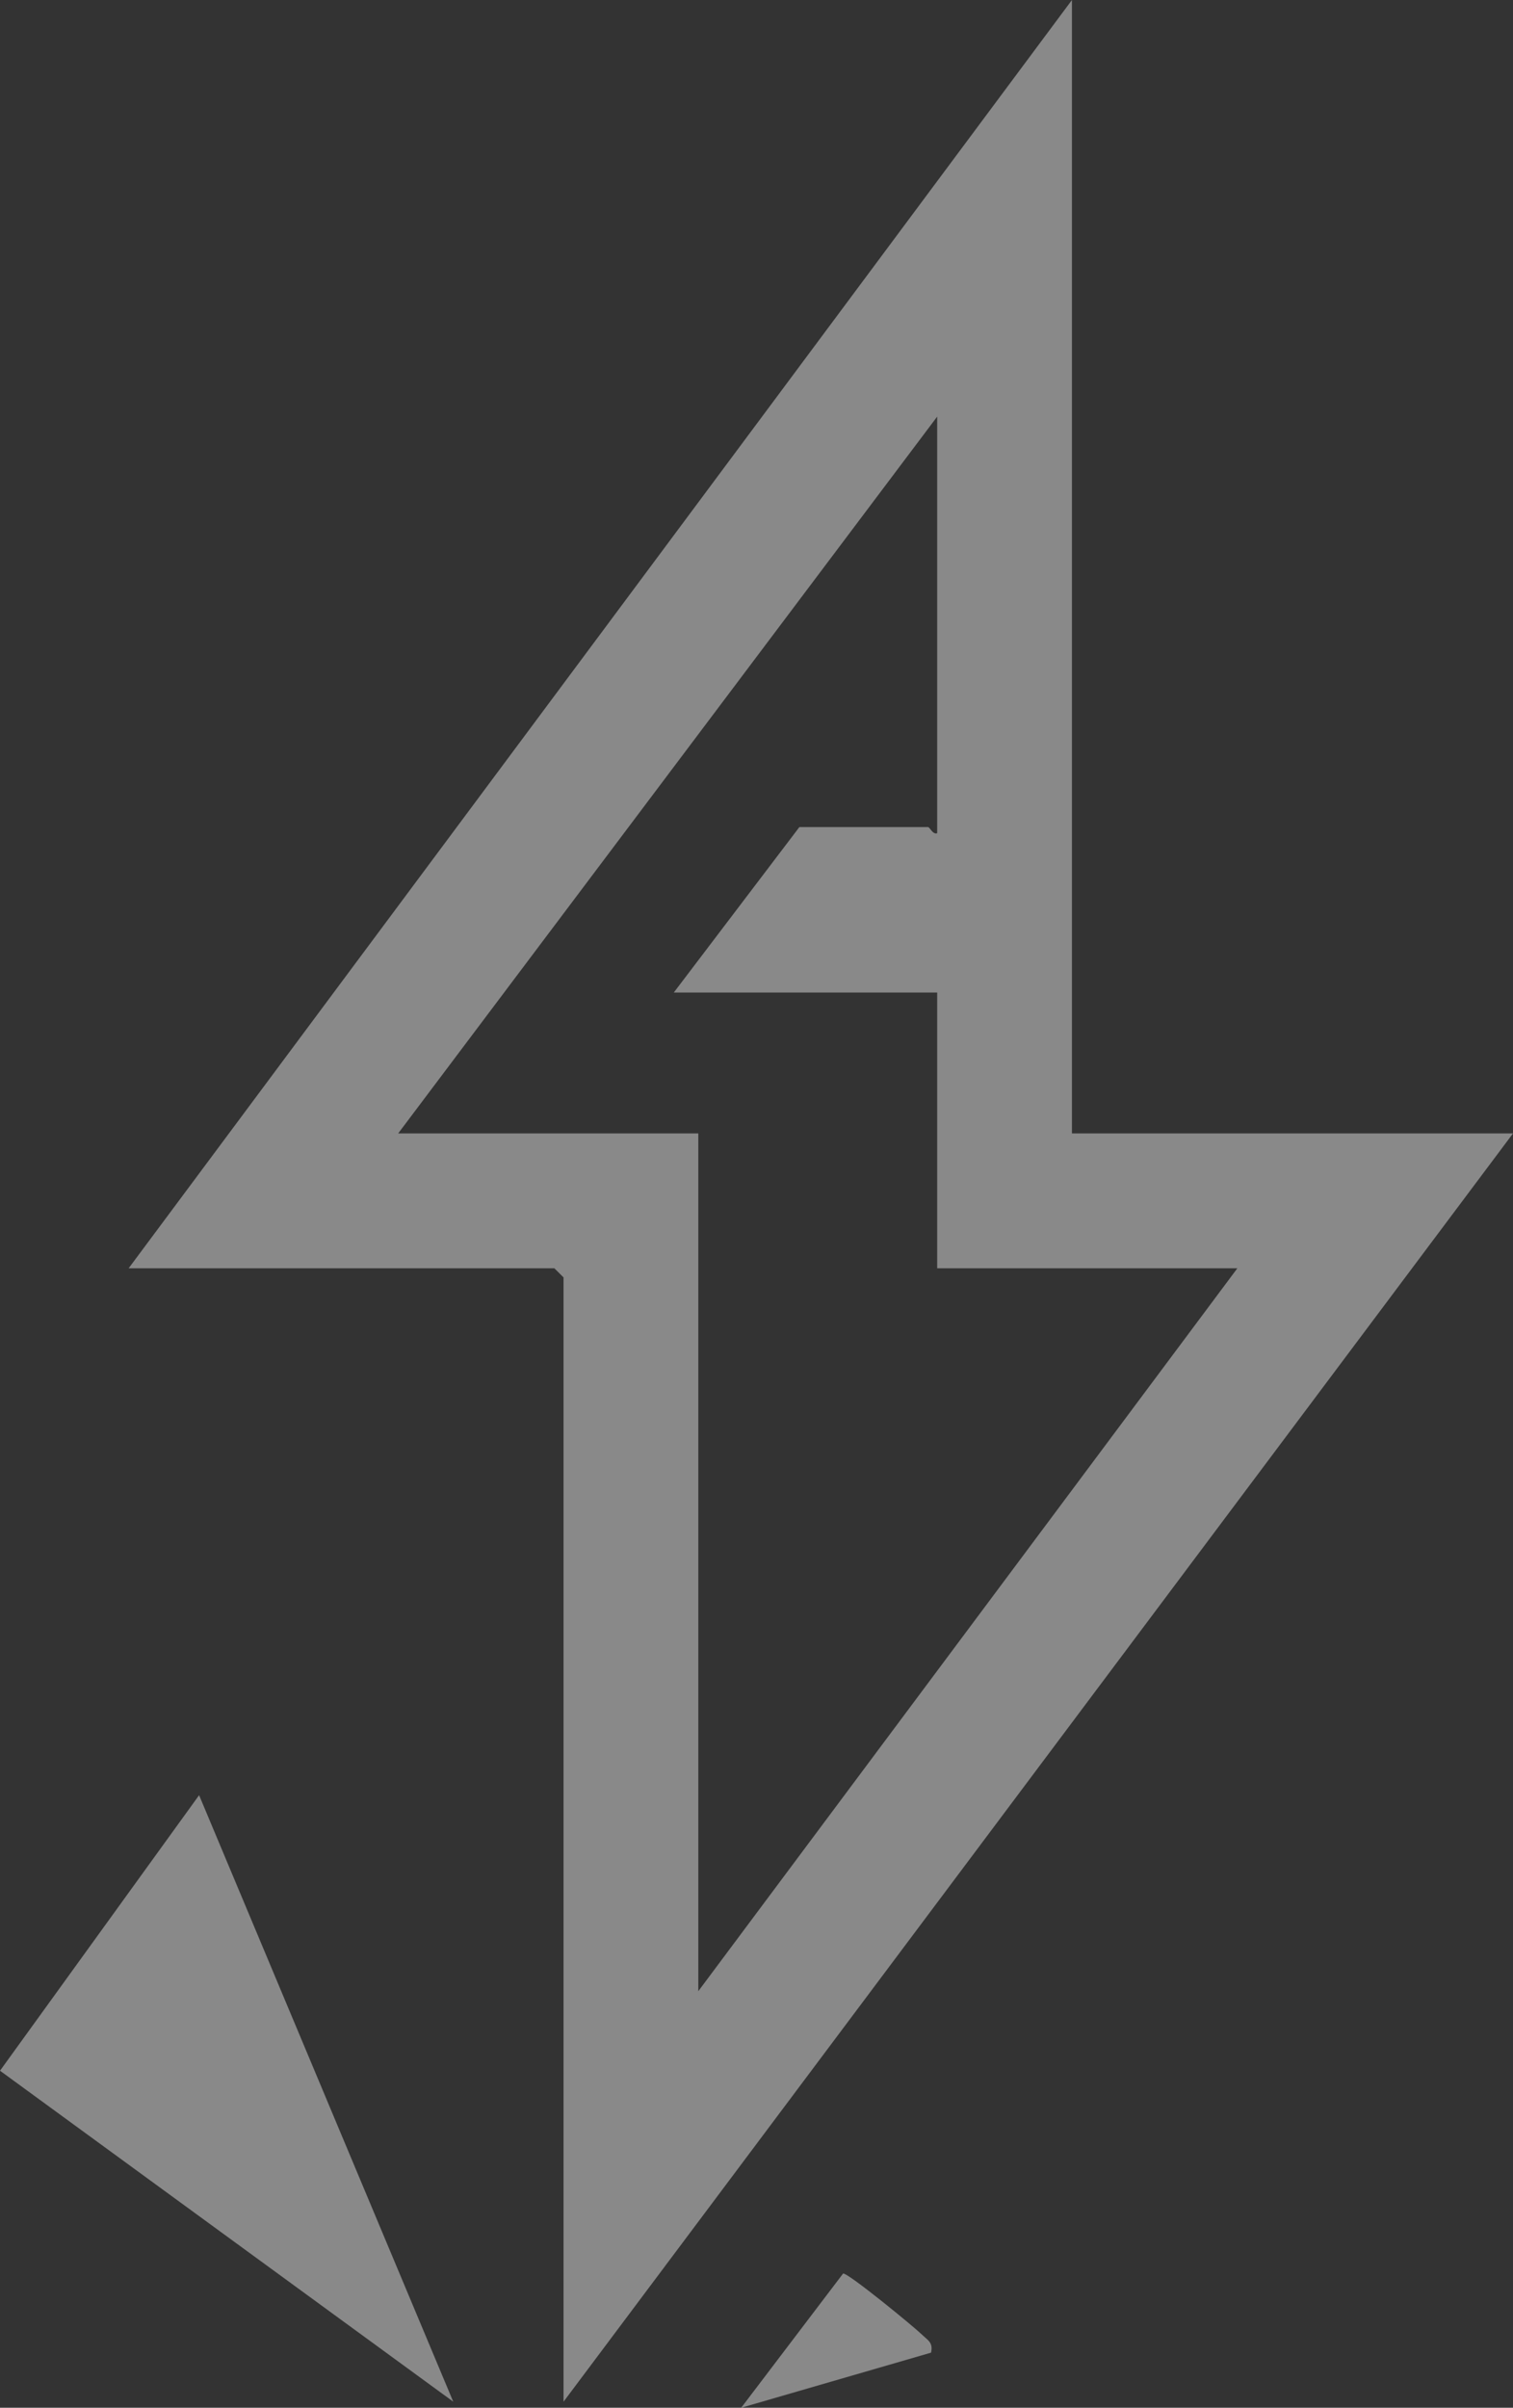
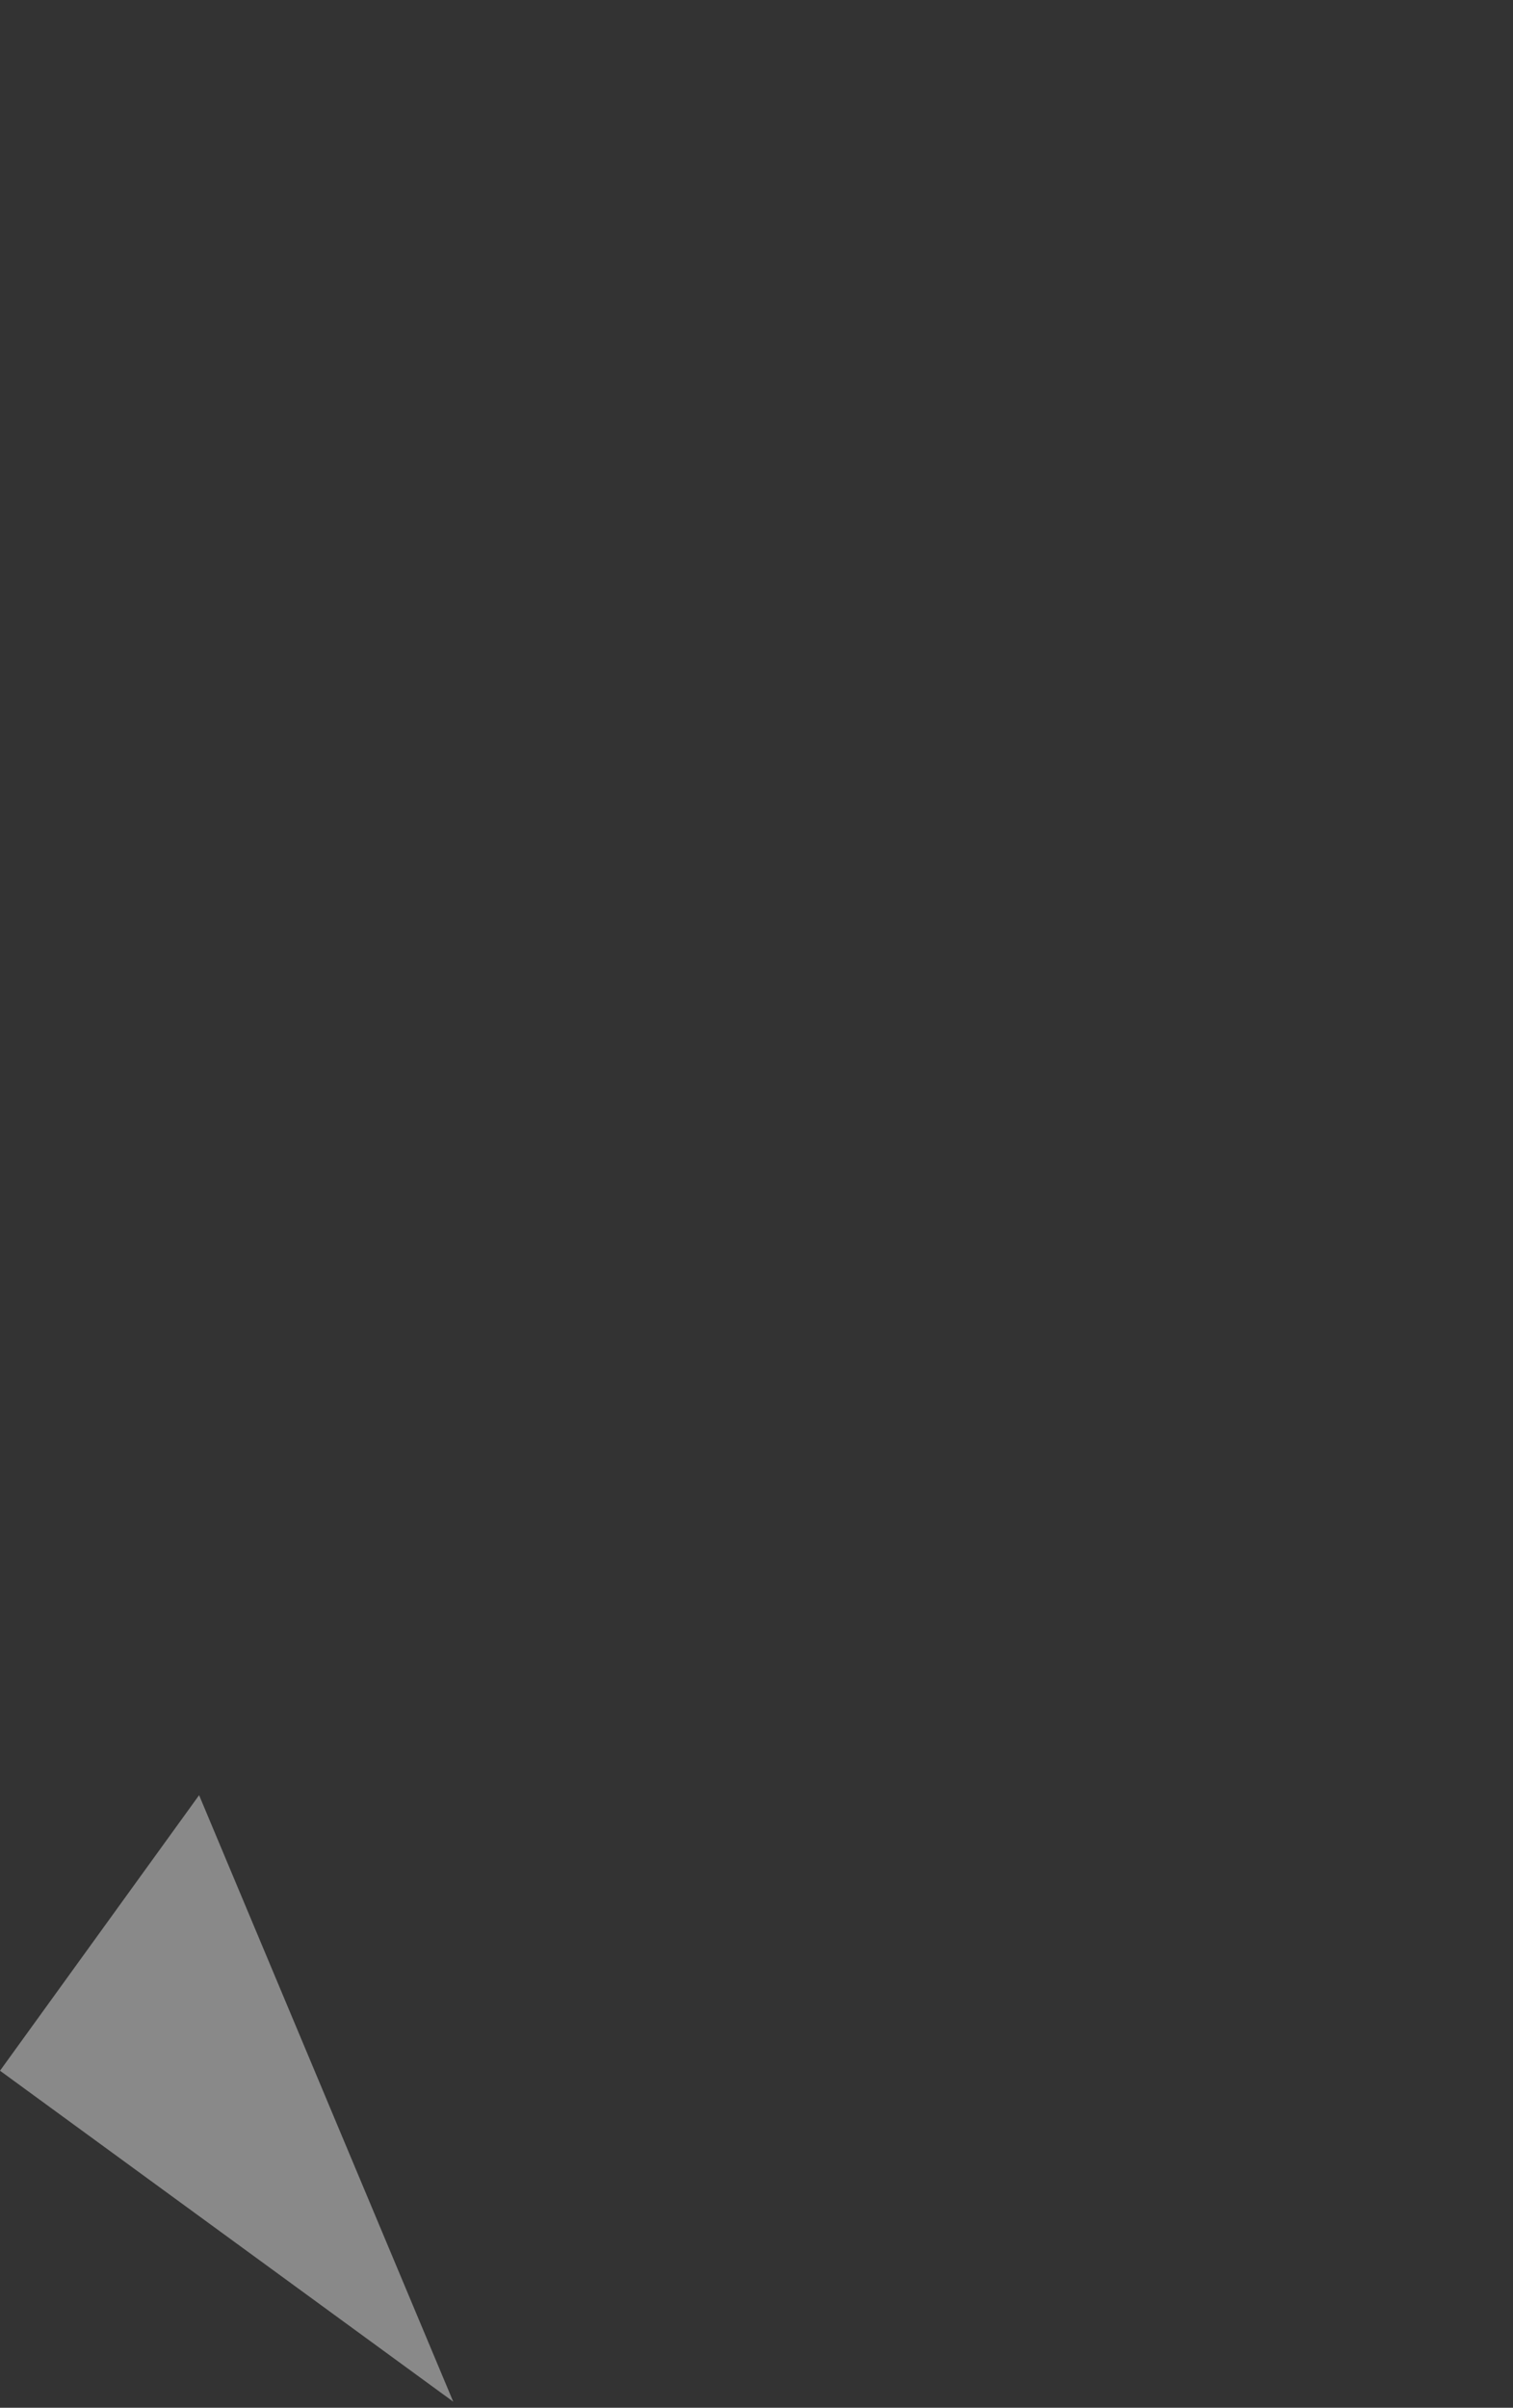
<svg xmlns="http://www.w3.org/2000/svg" width="220.386" height="350.646" viewBox="0 0 220.386 350.646">
  <rect x="0" y="0" width="220.386" height="350.646" fill="#333333" stroke="none" />
  <defs>
    <clipPath id="clip-path">
      <rect id="Rectangle_9" data-name="Rectangle 9" width="220.386" height="350.646" fill="#fff" />
    </clipPath>
  </defs>
  <g id="Groupe_318" data-name="Groupe 318" transform="translate(0 0)" opacity="0.42">
    <g id="Groupe_22" data-name="Groupe 22" transform="translate(0 0)" clip-path="url(#clip-path)">
-       <path id="Tracé_11" data-name="Tracé 11" d="M141.419,165.063h64.245l-138.3,184.7V186.031L66.025,184.7H4.015L141.419,0ZM121.791,60.671,43.275,165.063H86.992V289.98L165.513,184.7H121.791V144.544H83.422l18.293-24.094h18.737c.271,0,.686,1.129,1.339.891Z" transform="translate(14.722 0)" fill="#fff" />
      <path id="Tracé_12" data-name="Tracé 12" d="M66.019,144.347,0,96.15,29,56.022Z" transform="translate(0.001 205.411)" fill="#fff" />
-       <path id="Tracé_13" data-name="Tracé 13" d="M50.789,82.477,23.135,90.5,37.98,70.95c.714-.121,10.276,7.723,11.457,8.871.877.849,1.694,1.167,1.353,2.655" transform="translate(84.827 260.143)" fill="#fff" />
    </g>
  </g>
</svg>